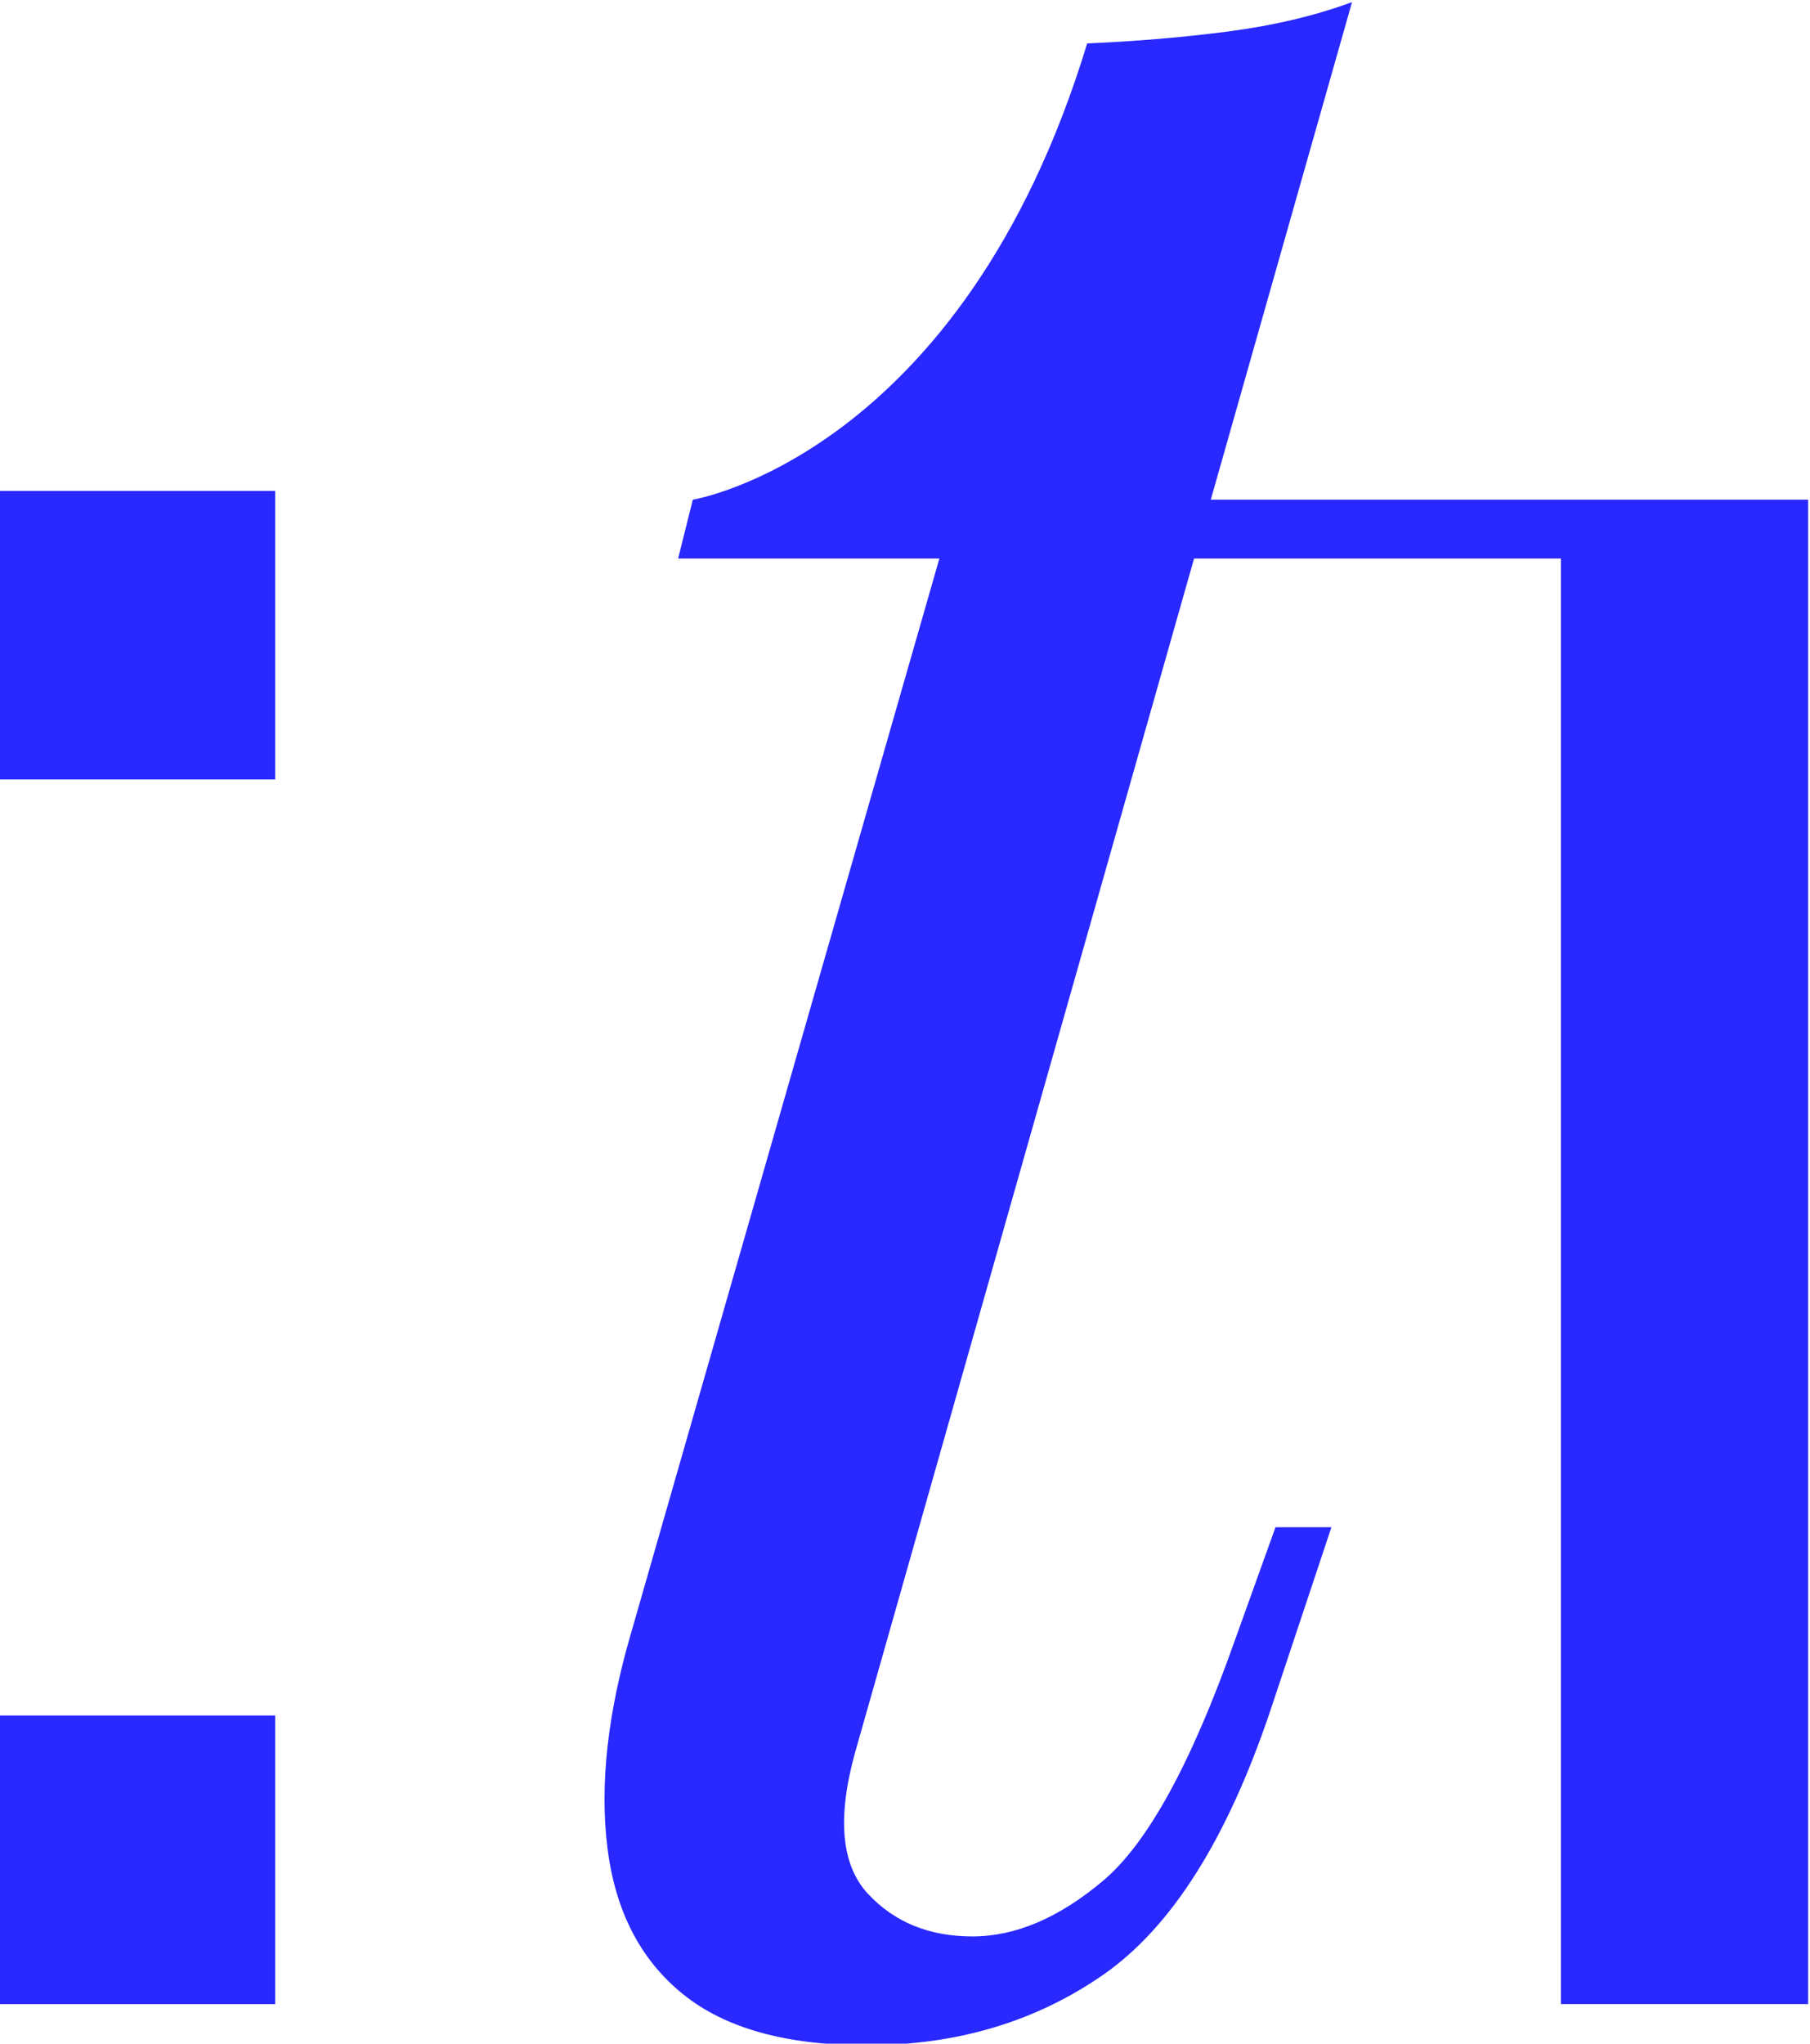
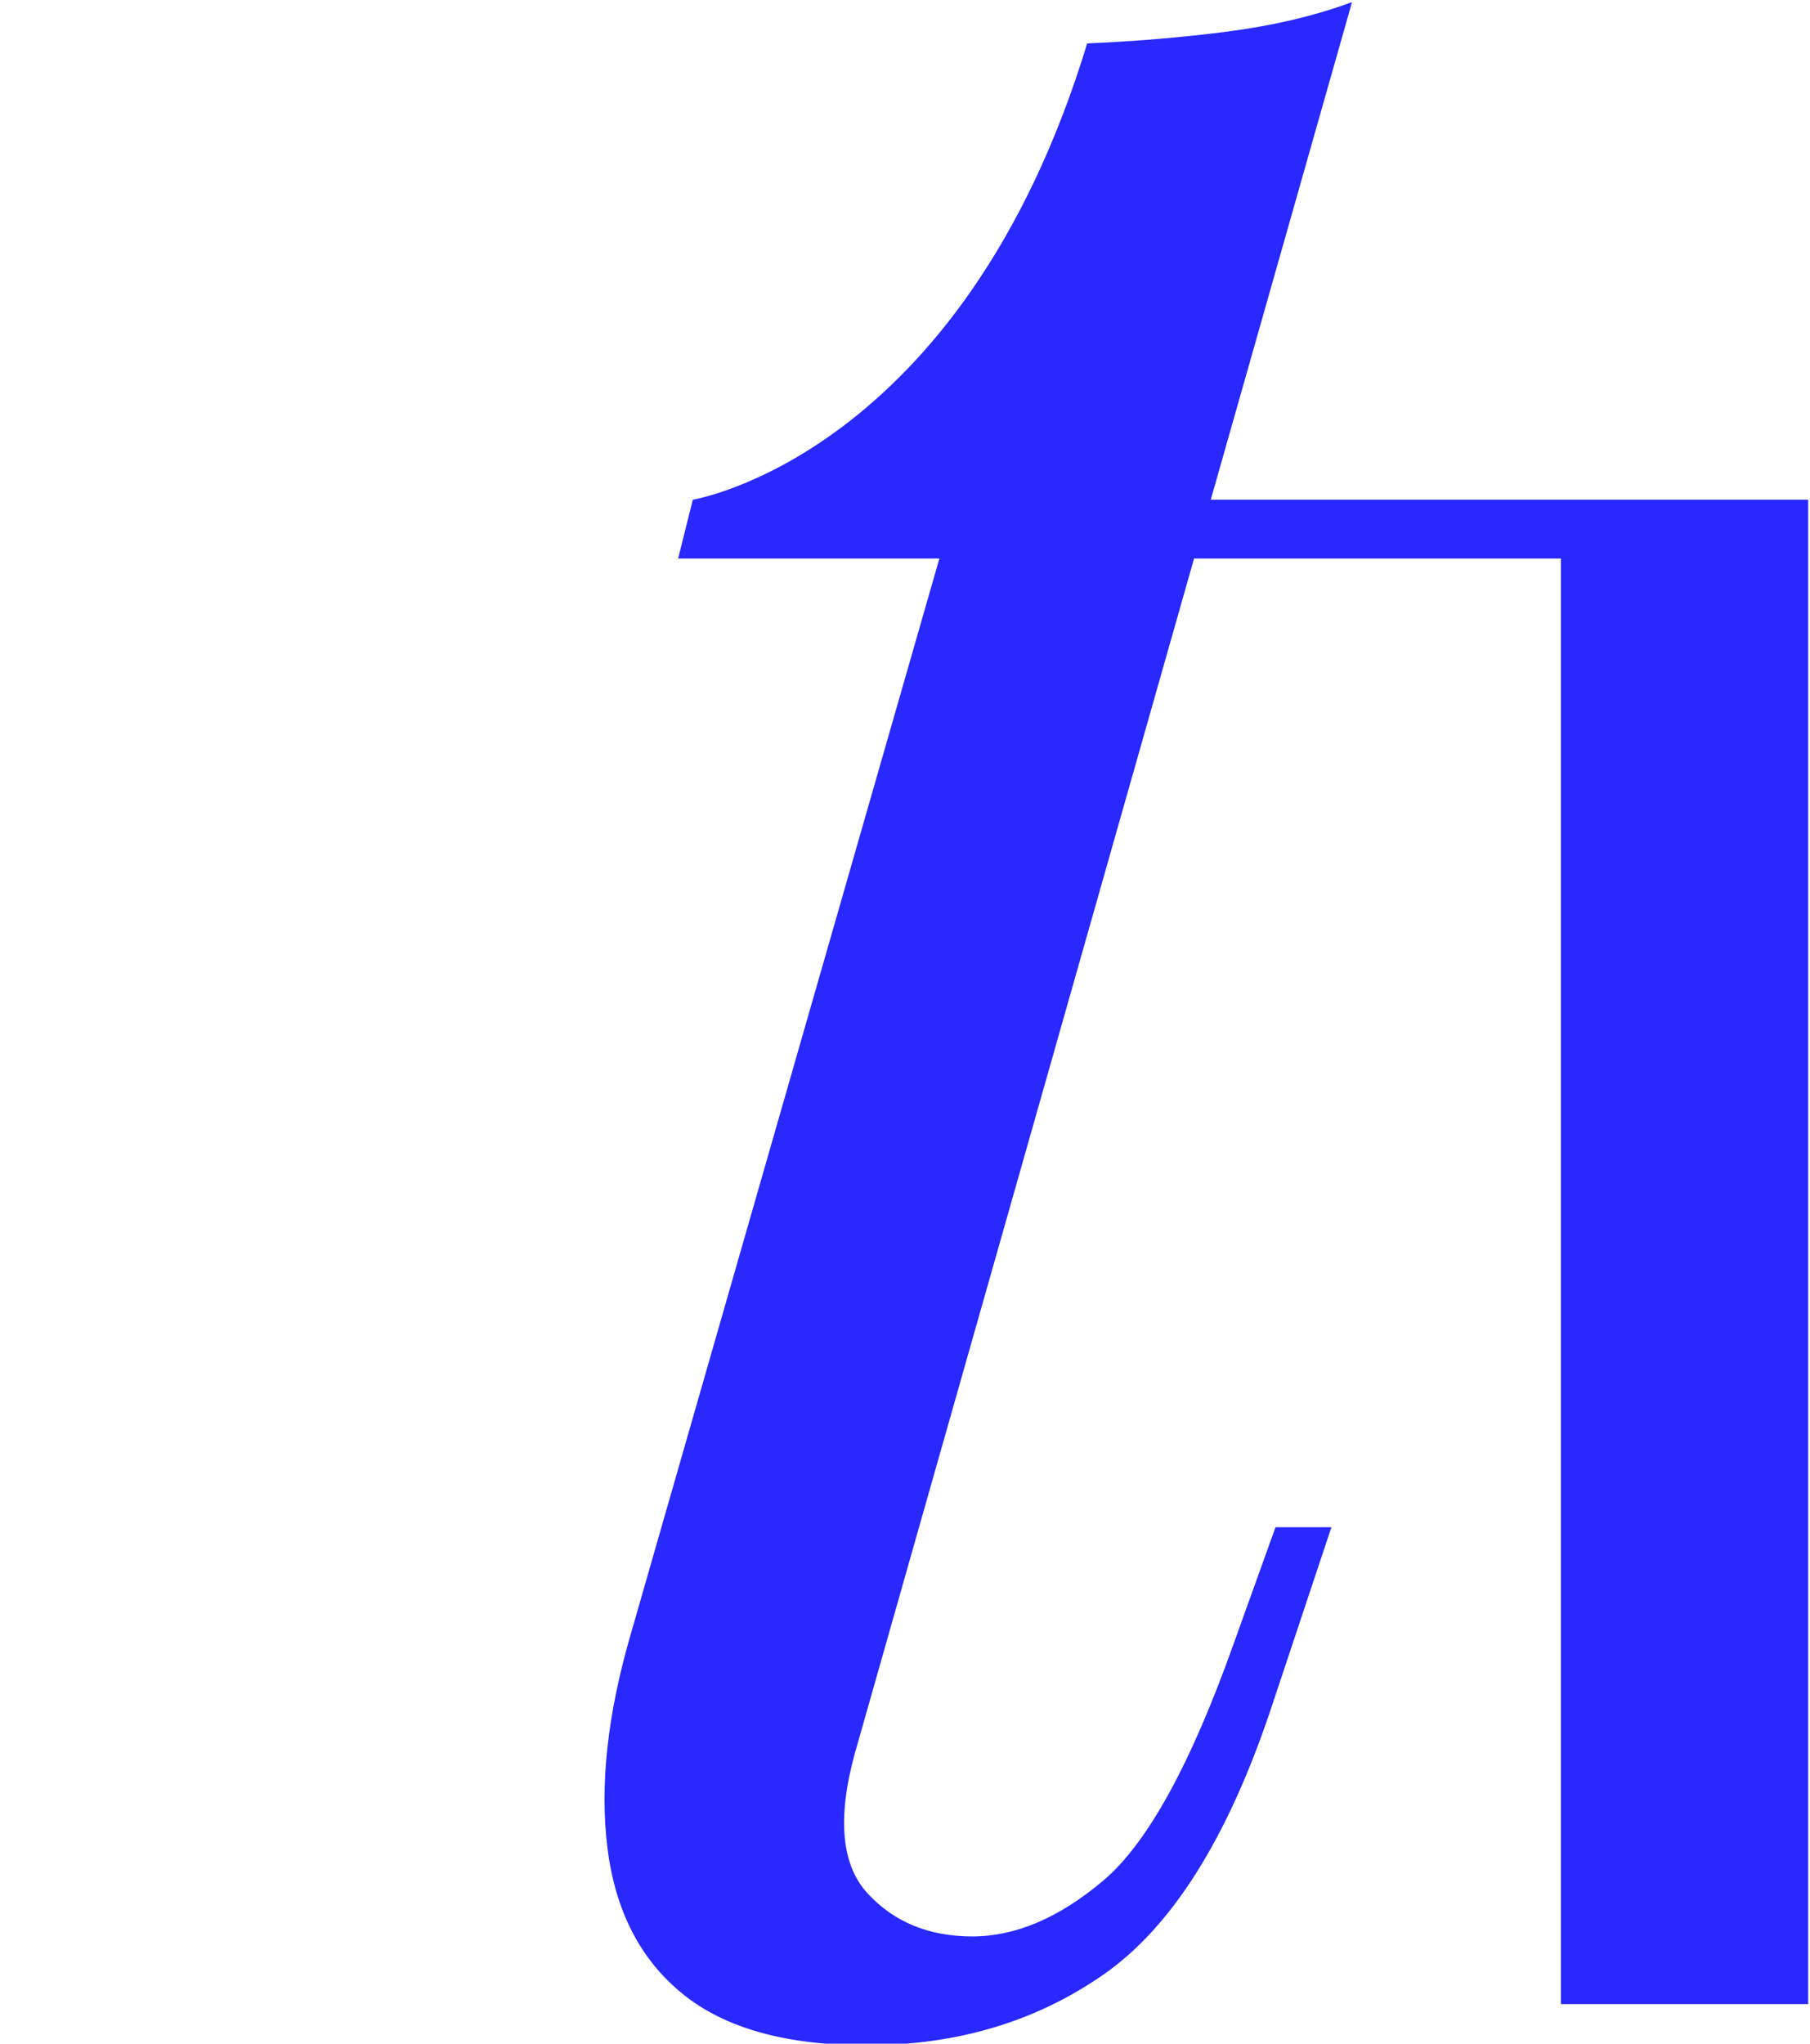
<svg xmlns="http://www.w3.org/2000/svg" xmlns:ns1="http://sodipodi.sourceforge.net/DTD/sodipodi-0.dtd" xmlns:ns2="http://www.inkscape.org/namespaces/inkscape" version="1.1" id="svg2" width="91.278" height="103.017" viewBox="0 0 91.278 103.017" ns1:docname="logoSmall.svg" ns2:version="1.1.2 (b8e25be8, 2022-02-05)">
  <defs id="defs6">
    <clipPath clipPathUnits="userSpaceOnUse" id="clipPath20">
      <path d="M 0,566.929 H 566.929 V 0 H 0 Z" id="path18" />
    </clipPath>
  </defs>
  <ns1:namedview id="namedview4" pagecolor="#ffffff" bordercolor="#000000" borderopacity="0.25" ns2:showpageshadow="2" ns2:pageopacity="0.0" ns2:pagecheckerboard="0" ns2:deskcolor="#d1d1d1" ns2:pageshadow="2" showgrid="false" ns2:zoom="1.3394515" ns2:cx="-24.263663" ns2:cy="110.49299" ns2:window-width="1920" ns2:window-height="1080" ns2:window-x="1024" ns2:window-y="0" ns2:window-maximized="0" ns2:current-layer="g8" />
  <g id="g8" ns2:groupmode="layer" ns2:label="logos e icono" transform="matrix(1.333,0,0,-1.333,-285.261,429.461)">
    <g id="g1117">
      <path d="m 273.052,303.28 v 0 h -13.247 l 5.344,18.816 c -1.411,-0.52 -2.988,-0.89 -4.732,-1.117 -1.744,-0.223 -3.507,-0.369 -5.288,-0.445 -4.748,-15.603 -14.919,-17.254 -14.919,-17.254 l -0.556,-2.225 h 9.884 l -11.665,-40.637 c -0.892,-3.044 -1.189,-5.755 -0.892,-8.126 0.296,-2.377 1.243,-4.218 2.84,-5.512 1.595,-1.3 3.914,-1.947 6.958,-1.947 3.413,0 6.402,0.89 8.962,2.67 2.561,1.78 4.657,5.082 6.291,9.906 l 2.337,7.014 h -2.115 l -1.559,-4.338 c -1.633,-4.607 -3.284,-7.611 -4.954,-9.022 -1.67,-1.411 -3.322,-2.114 -4.954,-2.114 -1.634,0 -2.95,0.536 -3.952,1.613 -1.003,1.077 -1.17,2.842 -0.501,5.29 l 12.839,45.203 h 13.879 v -54.664 h 9.353 v 56.889 z" style="fill:#2828ff;fill-opacity:1;fill-rule:nonzero;stroke:none" id="path36" />
      <g id="g38" transform="translate(213.946,257.303)">
-         <path d="M 0,0 H 10.465 V -10.913 H 0 Z" style="fill:#2828ff;fill-opacity:1;fill-rule:nonzero;stroke:none" id="path40" />
-       </g>
+         </g>
      <g id="g42" transform="translate(213.946,303.613)">
-         <path d="M 0,0 H 10.465 V -10.913 H 0 Z" style="fill:#2828ff;fill-opacity:1;fill-rule:nonzero;stroke:none" id="path44" />
-       </g>
+         </g>
    </g>
  </g>
</svg>